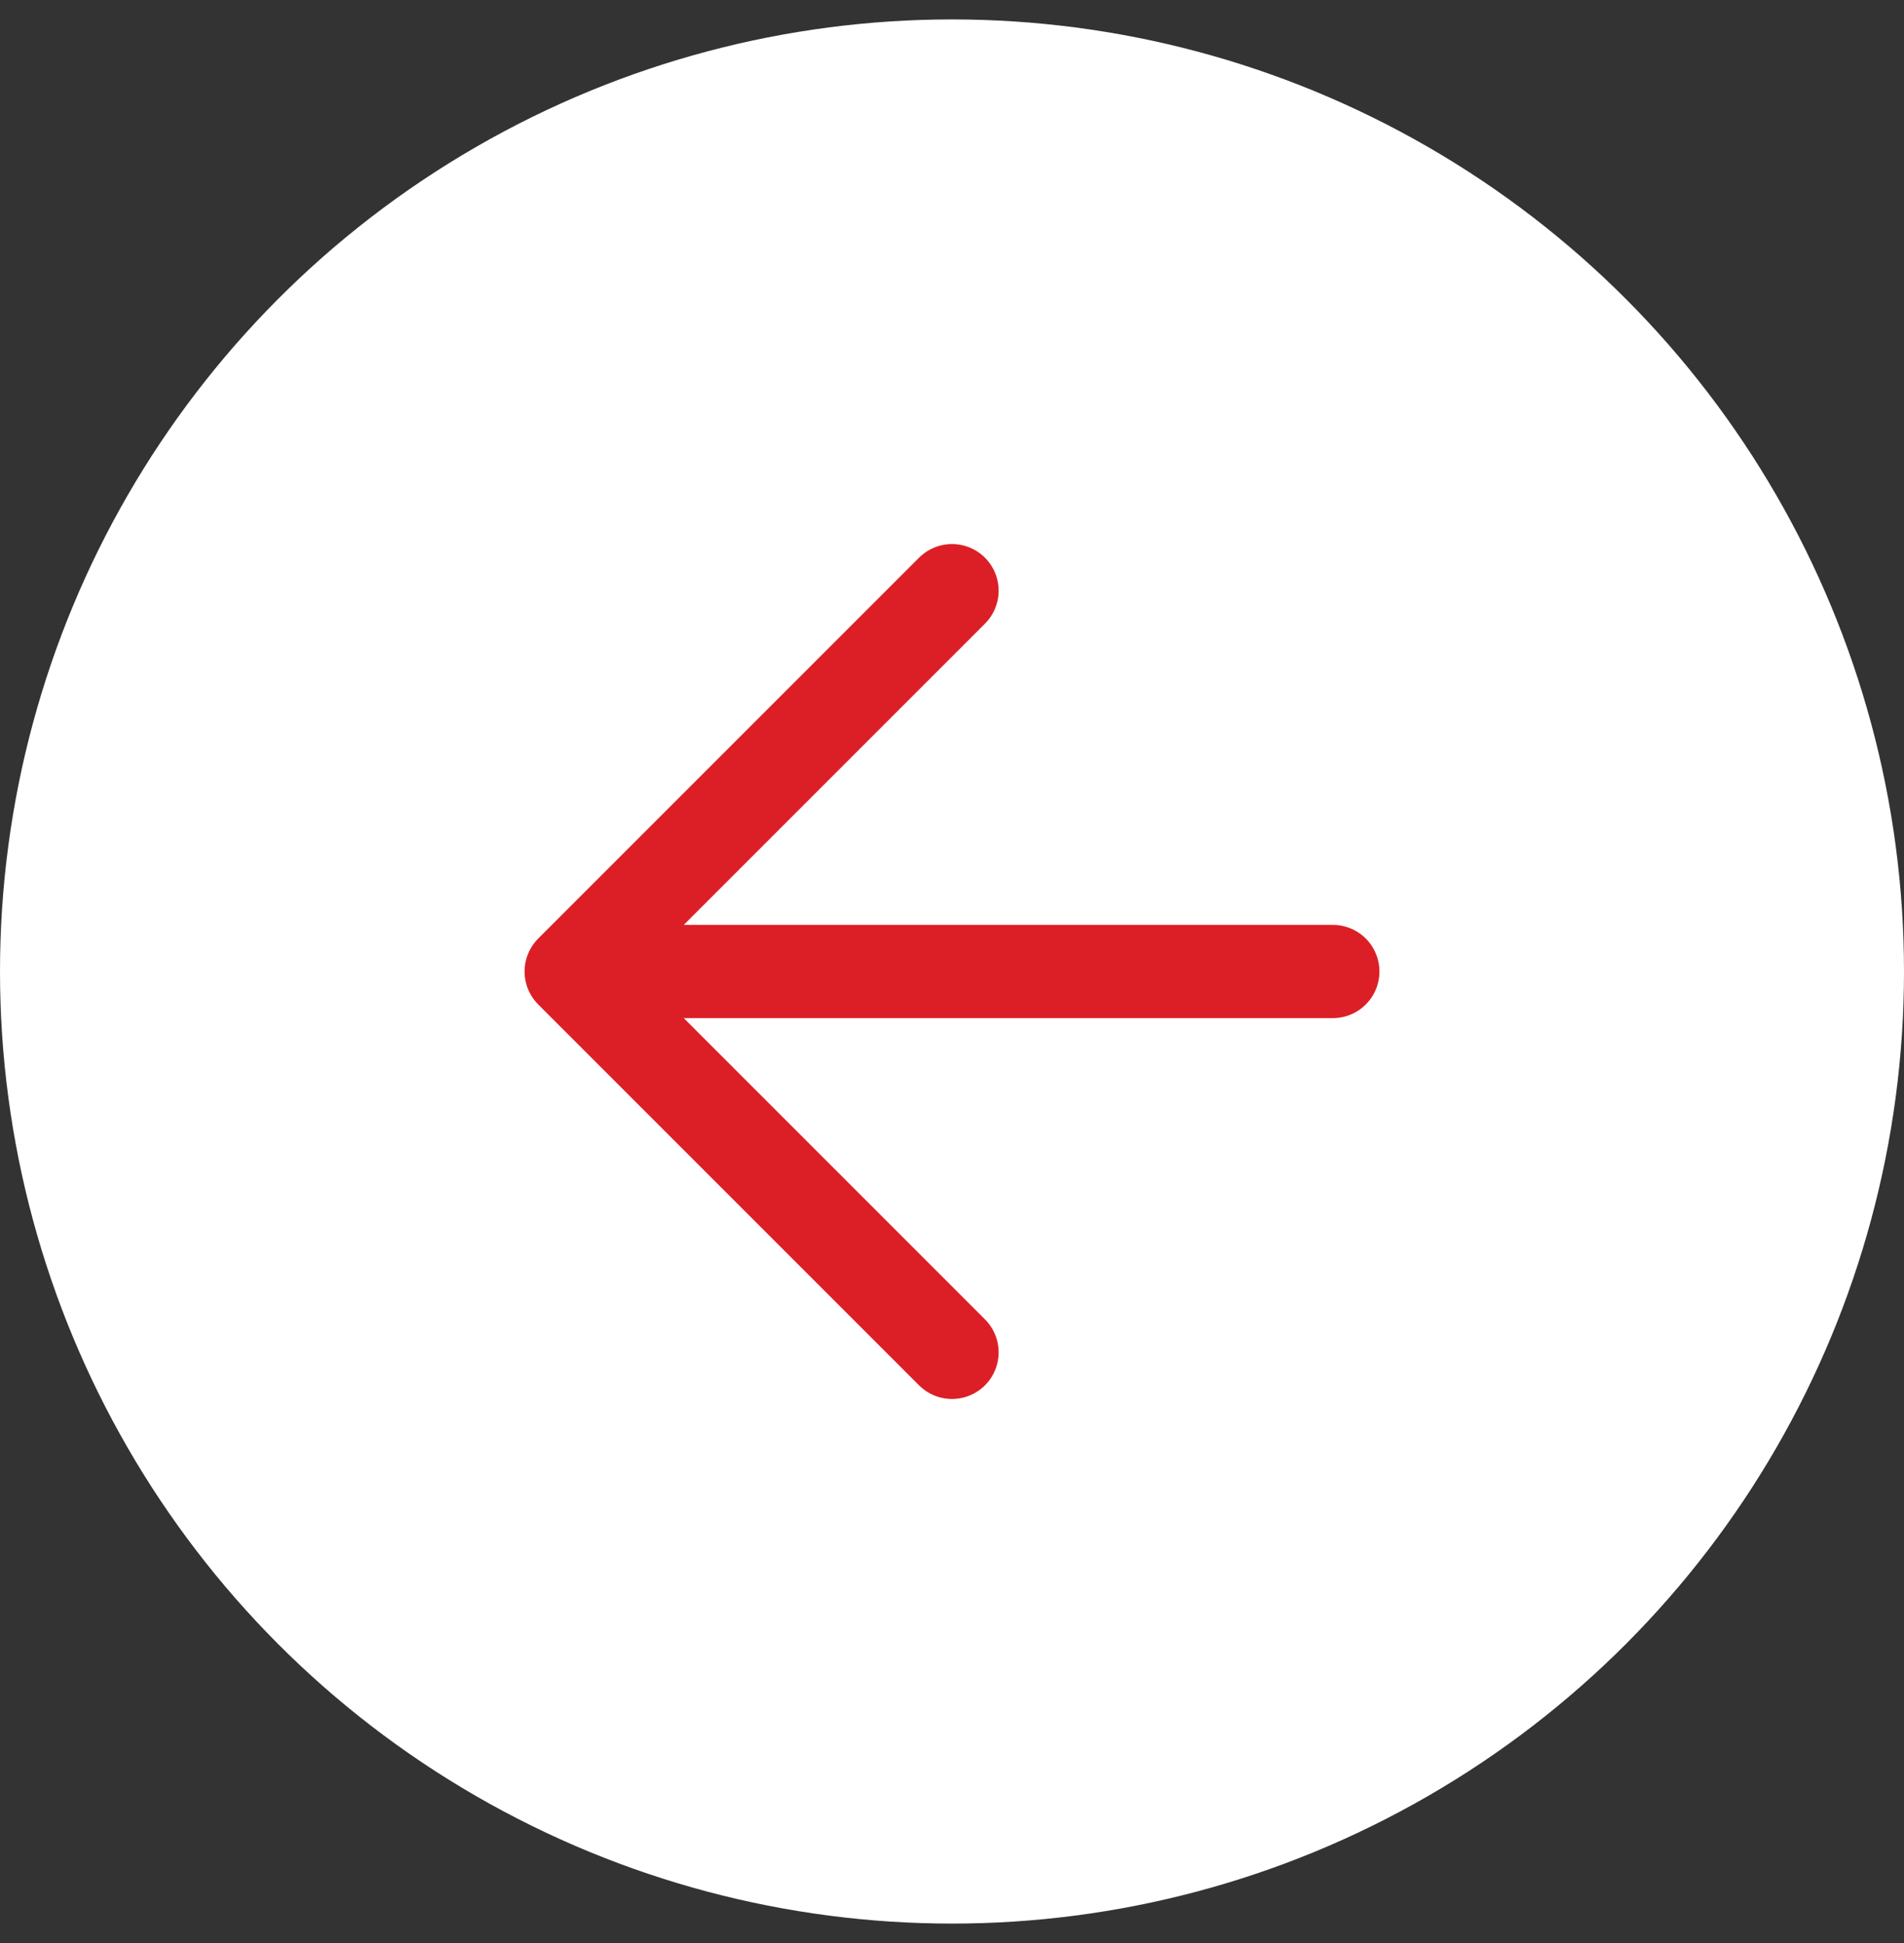
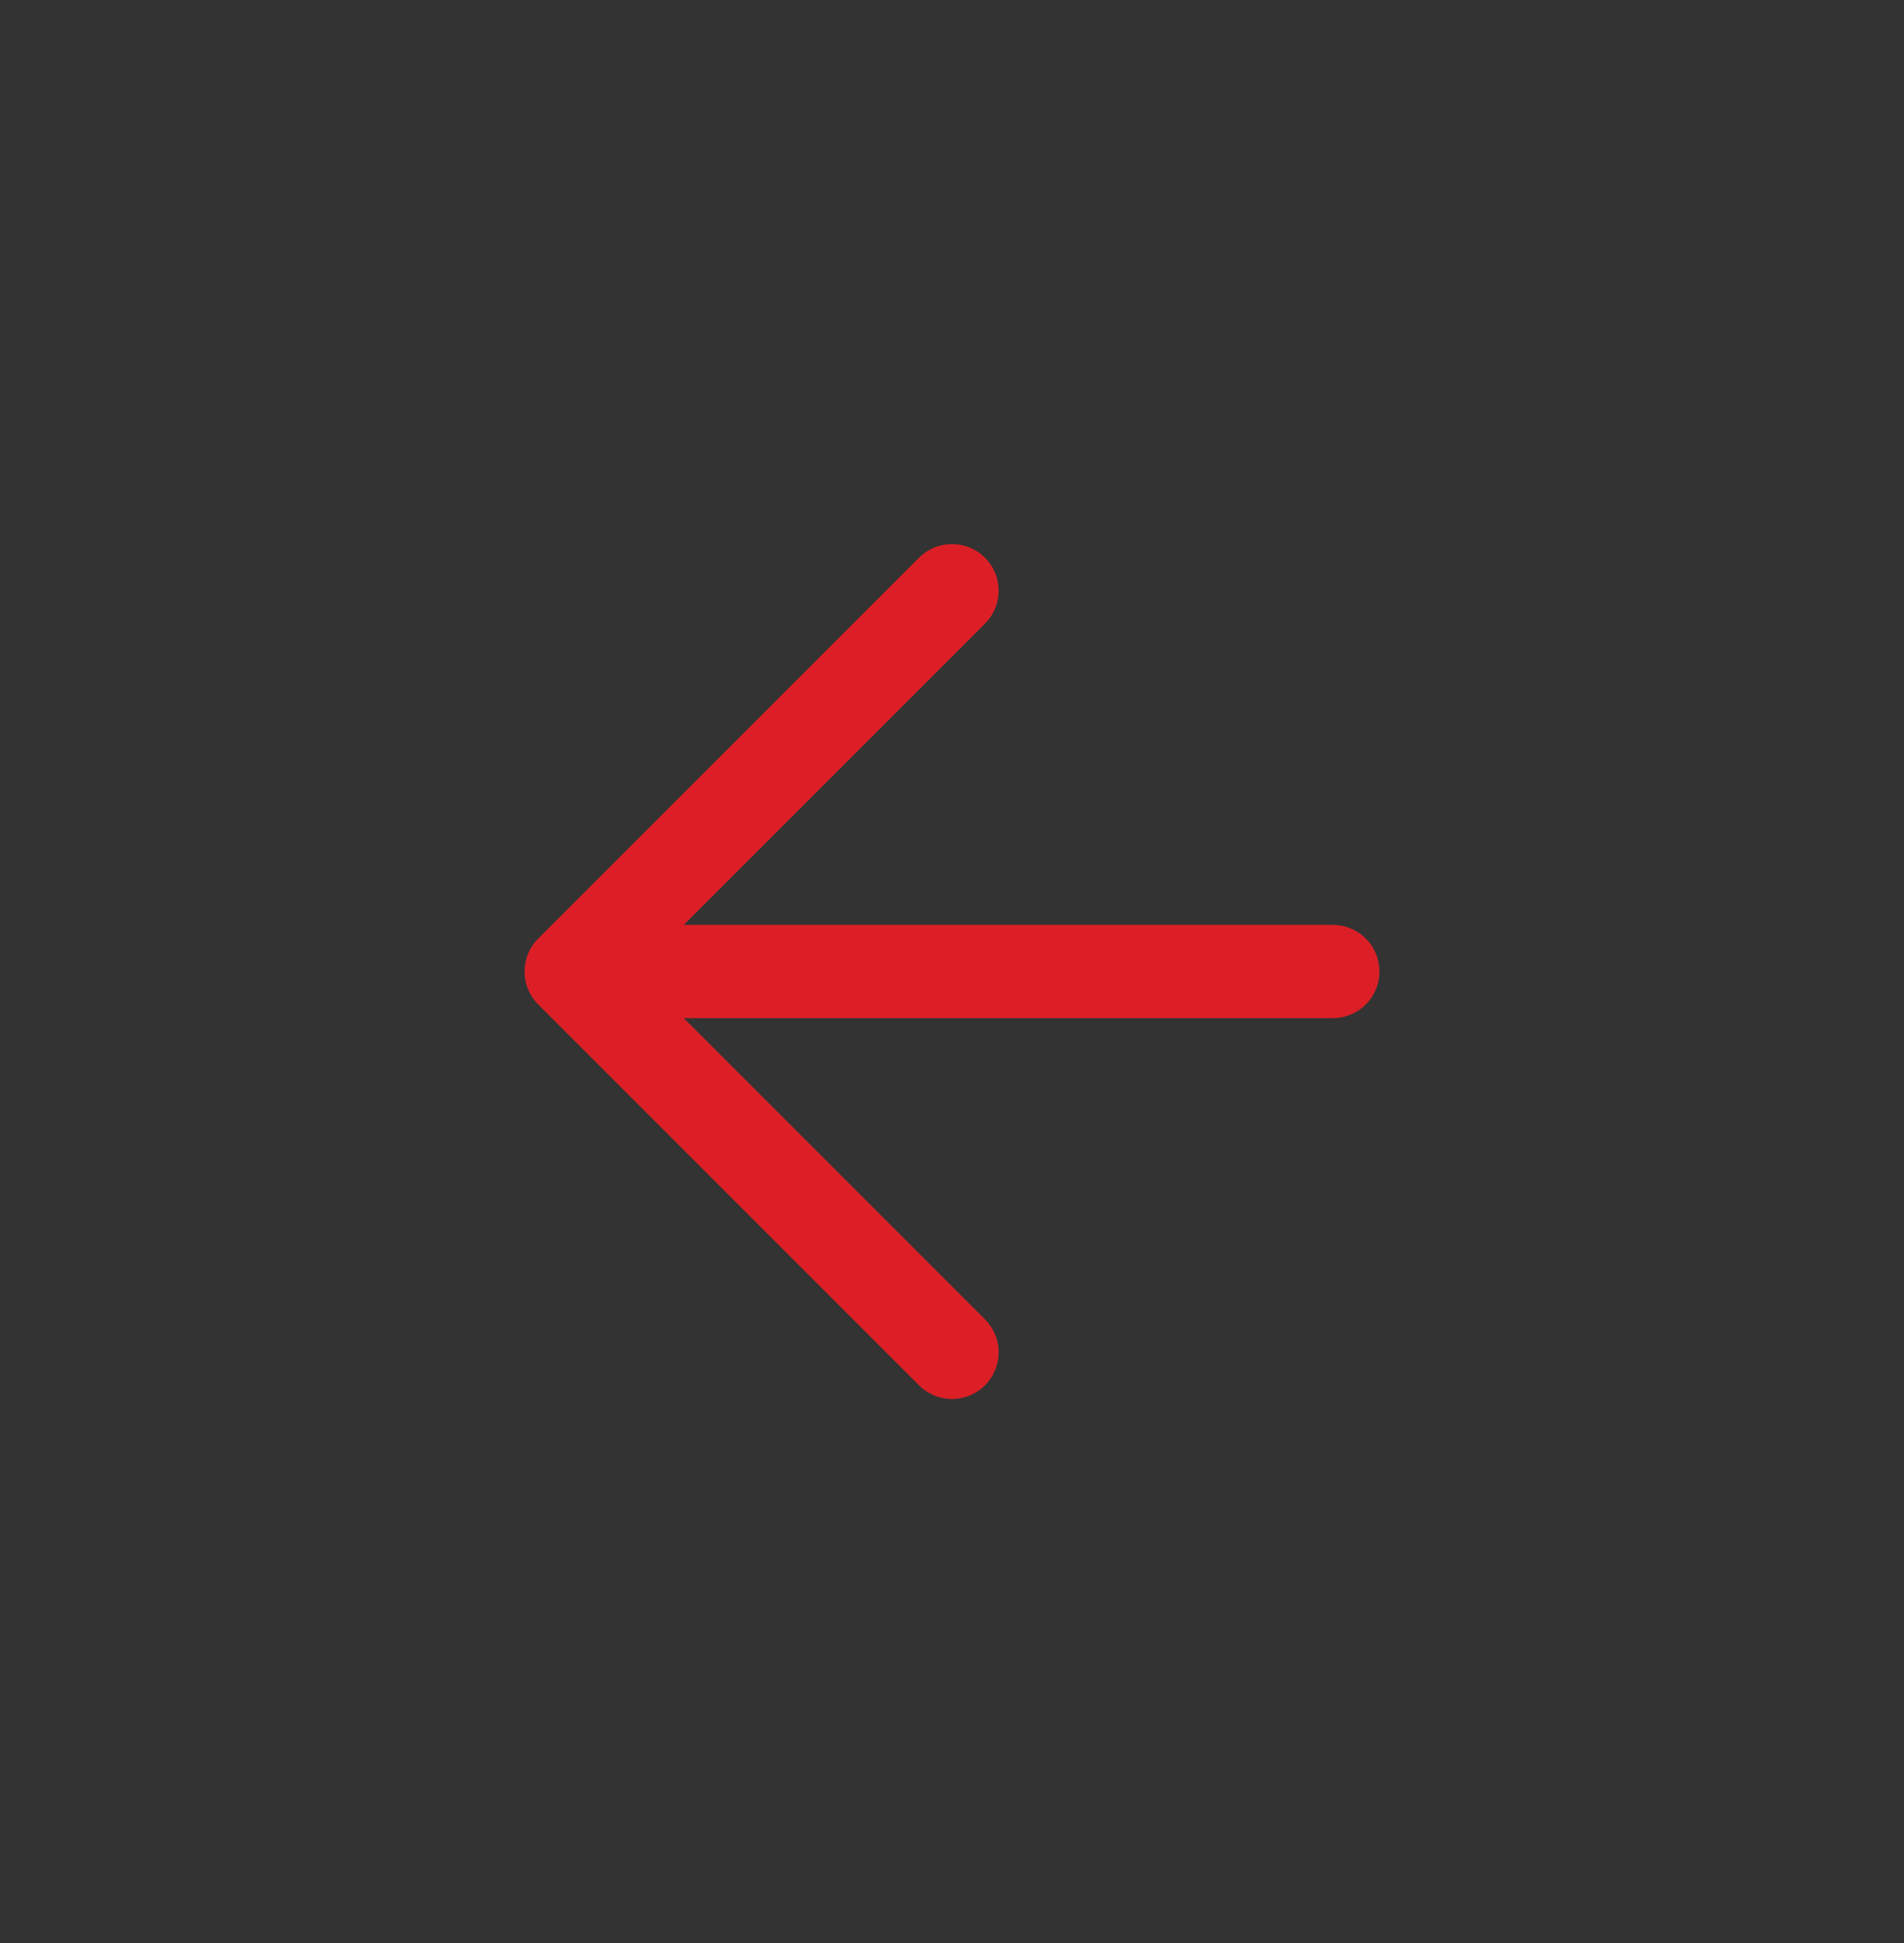
<svg xmlns="http://www.w3.org/2000/svg" width="49" height="50" viewBox="0 0 49 50" fill="none">
  <rect x="0" y="0" width="49" height="50" fill="#333333" stroke="none" />
-   <circle cx="24.5" cy="24.5" r="24.5" transform="matrix(-1 0 0 1 49 0.5)" fill="white" />
-   <path d="M34.3 25H14.7M14.7 25L24.5 15.2M14.7 25L24.5 34.8" stroke="#DC1F26" stroke-width="2.4" stroke-linecap="round" stroke-linejoin="round" />
+   <path d="M34.3 25H14.7L24.5 15.2M14.7 25L24.5 34.8" stroke="#DC1F26" stroke-width="2.4" stroke-linecap="round" stroke-linejoin="round" />
</svg>